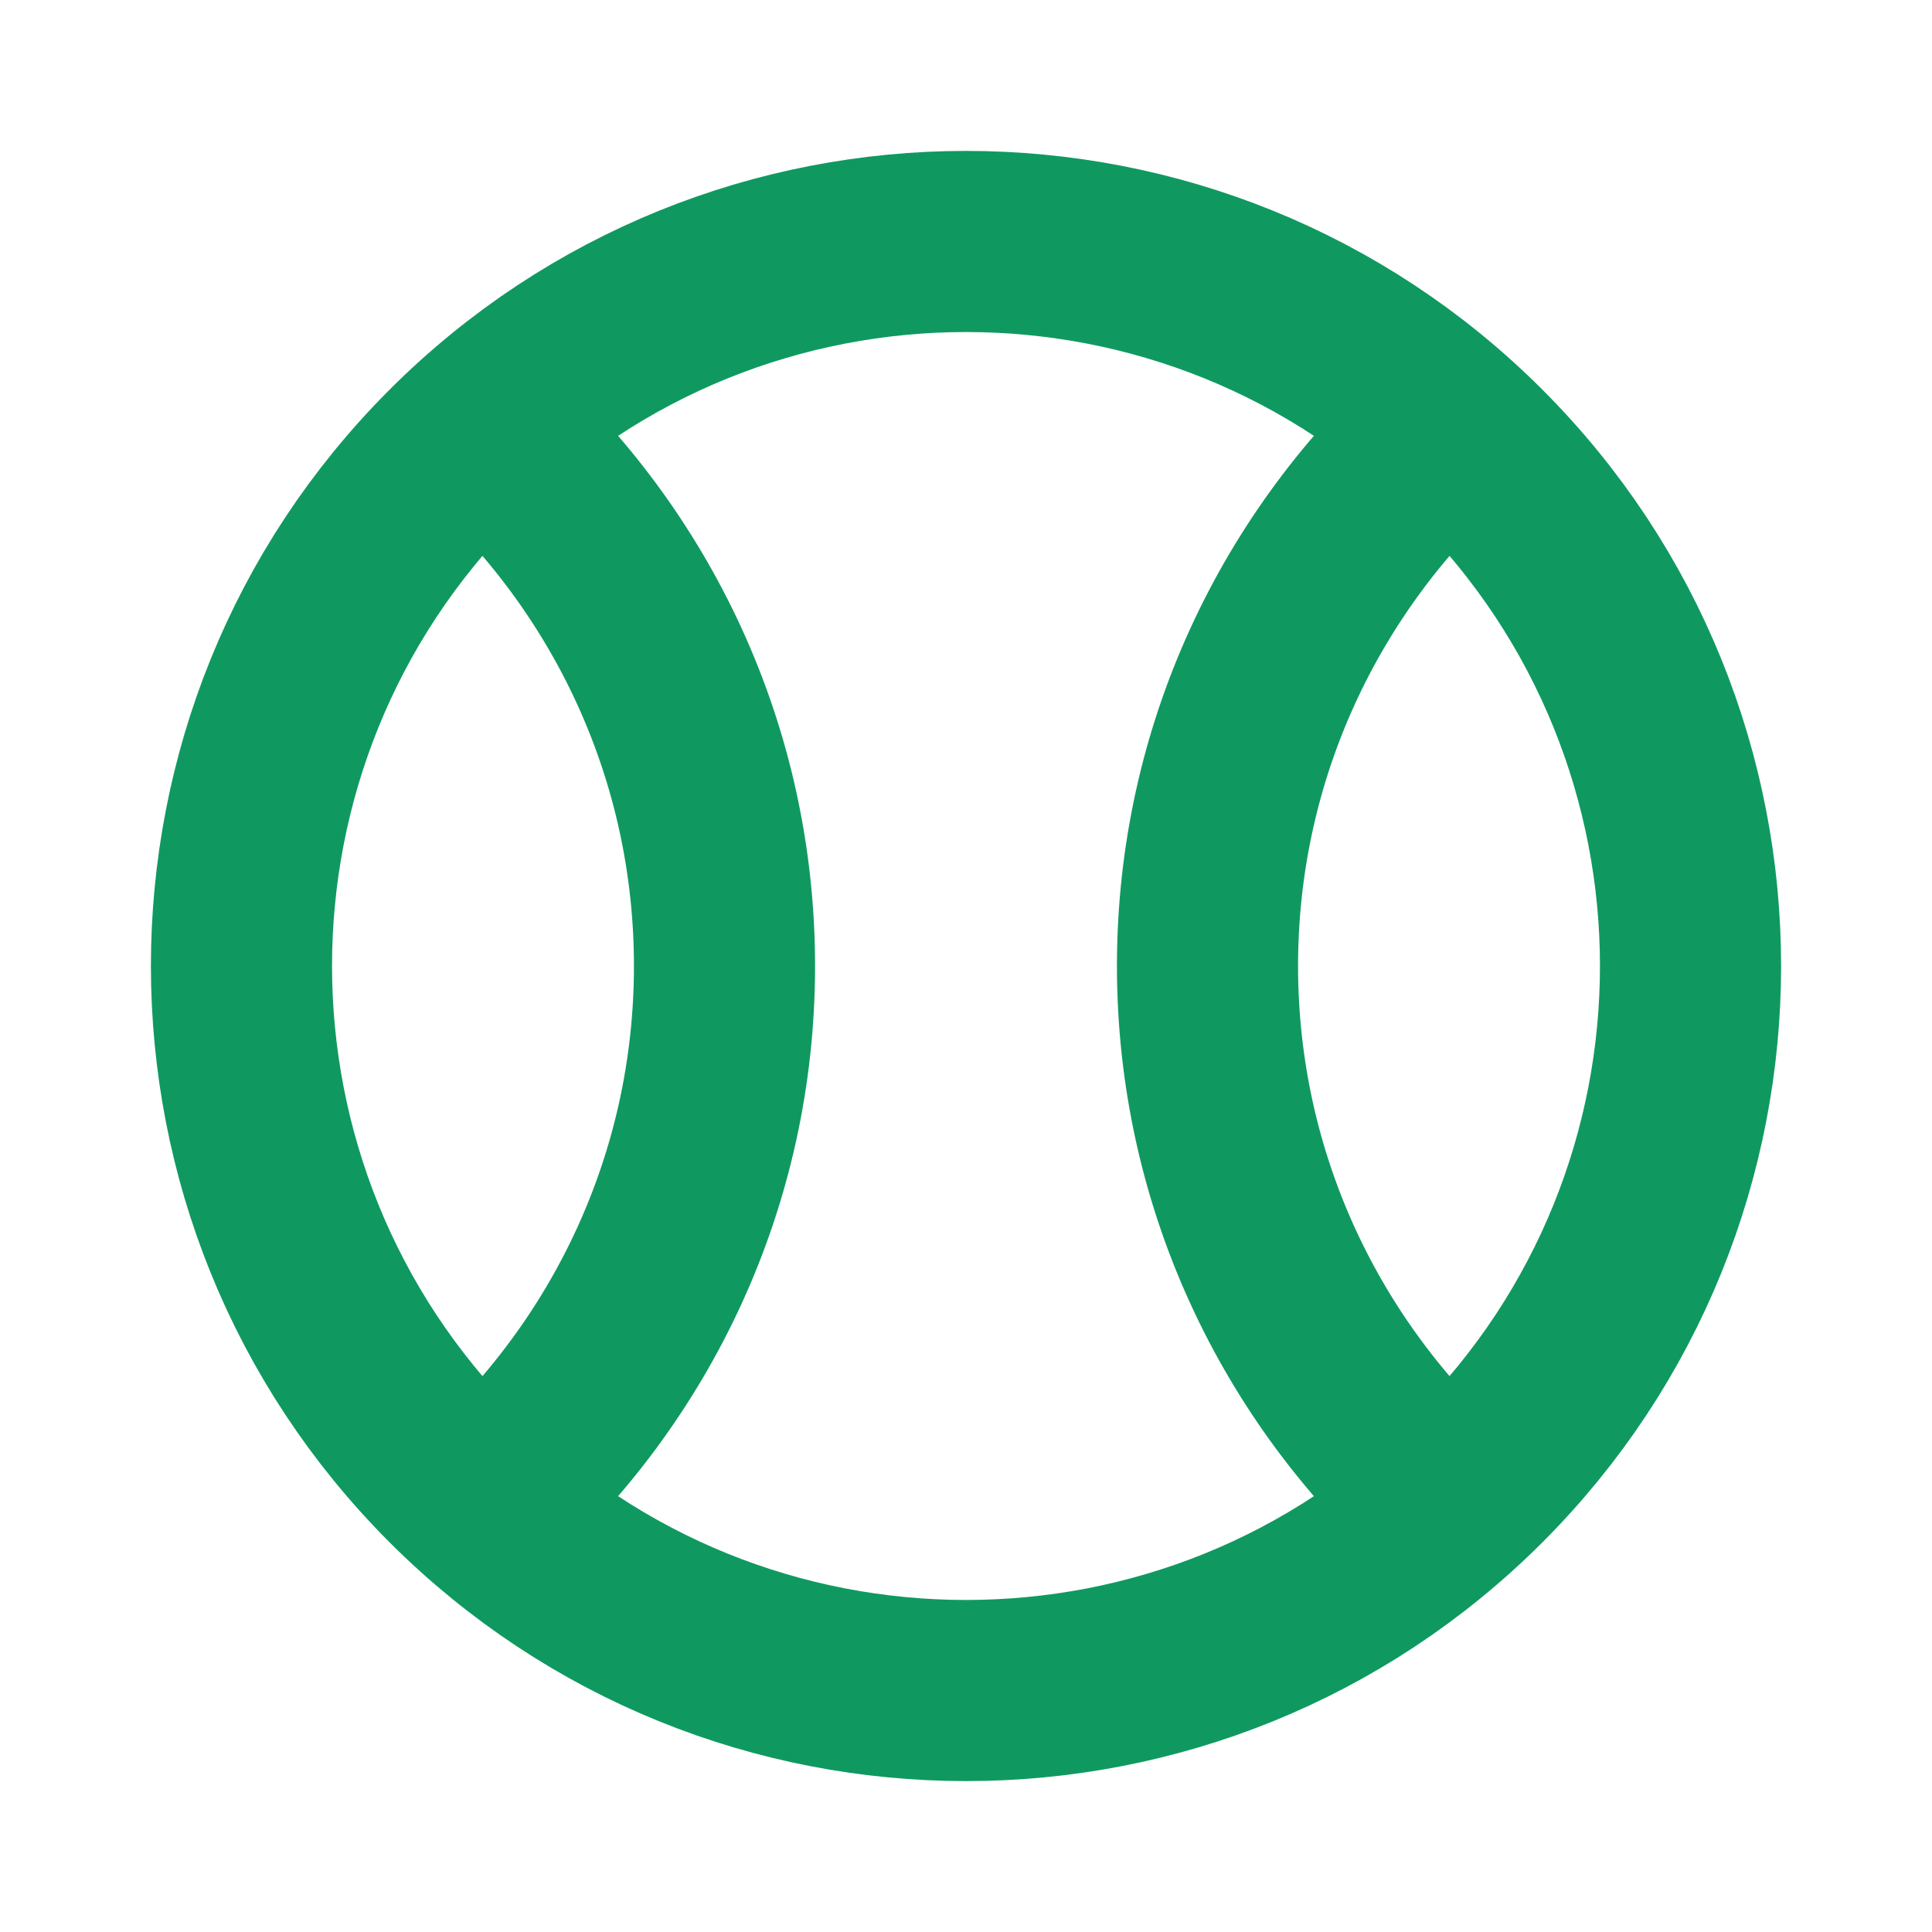
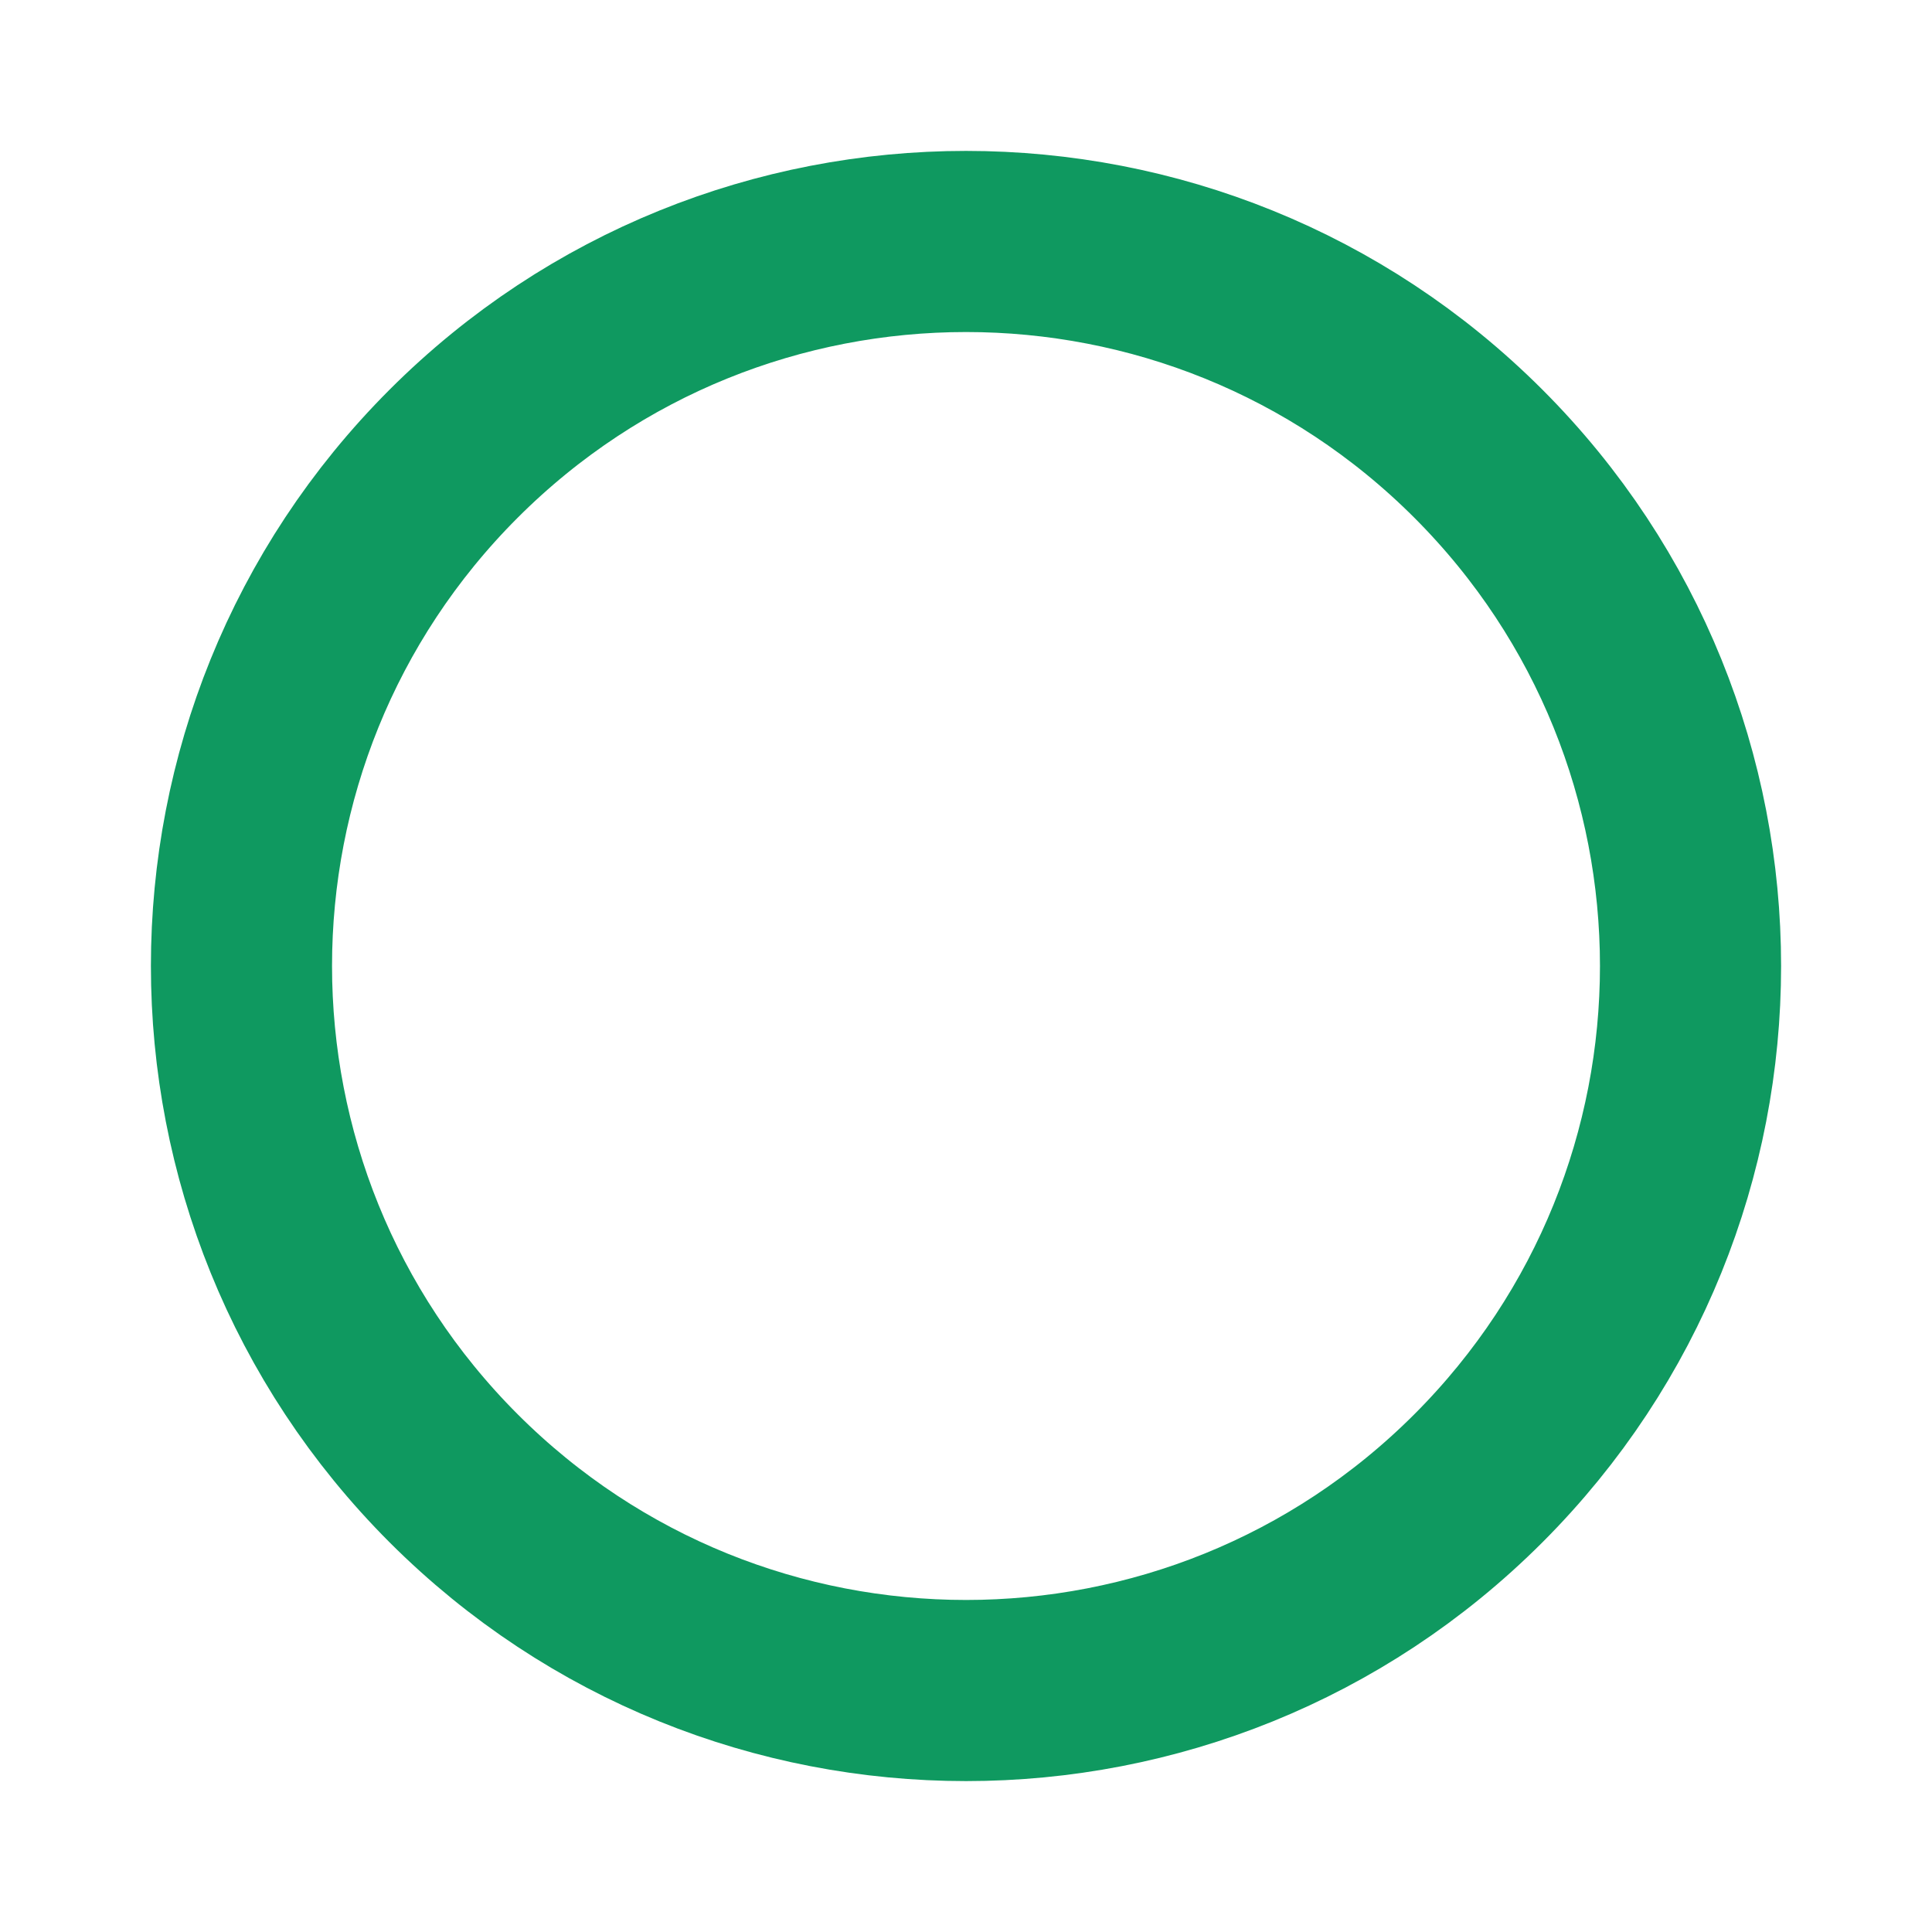
<svg xmlns="http://www.w3.org/2000/svg" width="16" height="16" viewBox="0 0 16 16" fill="none">
  <path d="M12.243 3.757C14.586 6.101 14.586 9.899 12.243 12.243C9.9 14.586 6.101 14.586 3.757 12.243C1.414 9.899 1.414 6.1 3.757 3.757C6.101 1.414 9.9 1.414 12.243 3.757" stroke="#0F9960" stroke-width="1.5" stroke-linecap="round" stroke-linejoin="round" />
-   <path d="M12 3.537C10.775 4.635 10 6.225 10 8C10 9.775 10.775 11.365 12 12.463" stroke="#0F9960" stroke-width="1.5" stroke-linecap="round" stroke-linejoin="round" />
-   <path d="M4 12.463C5.225 11.365 6 9.775 6 8C6 6.225 5.225 4.635 4 3.537" stroke="#0F9960" stroke-width="1.5" stroke-linecap="round" stroke-linejoin="round" />
</svg>